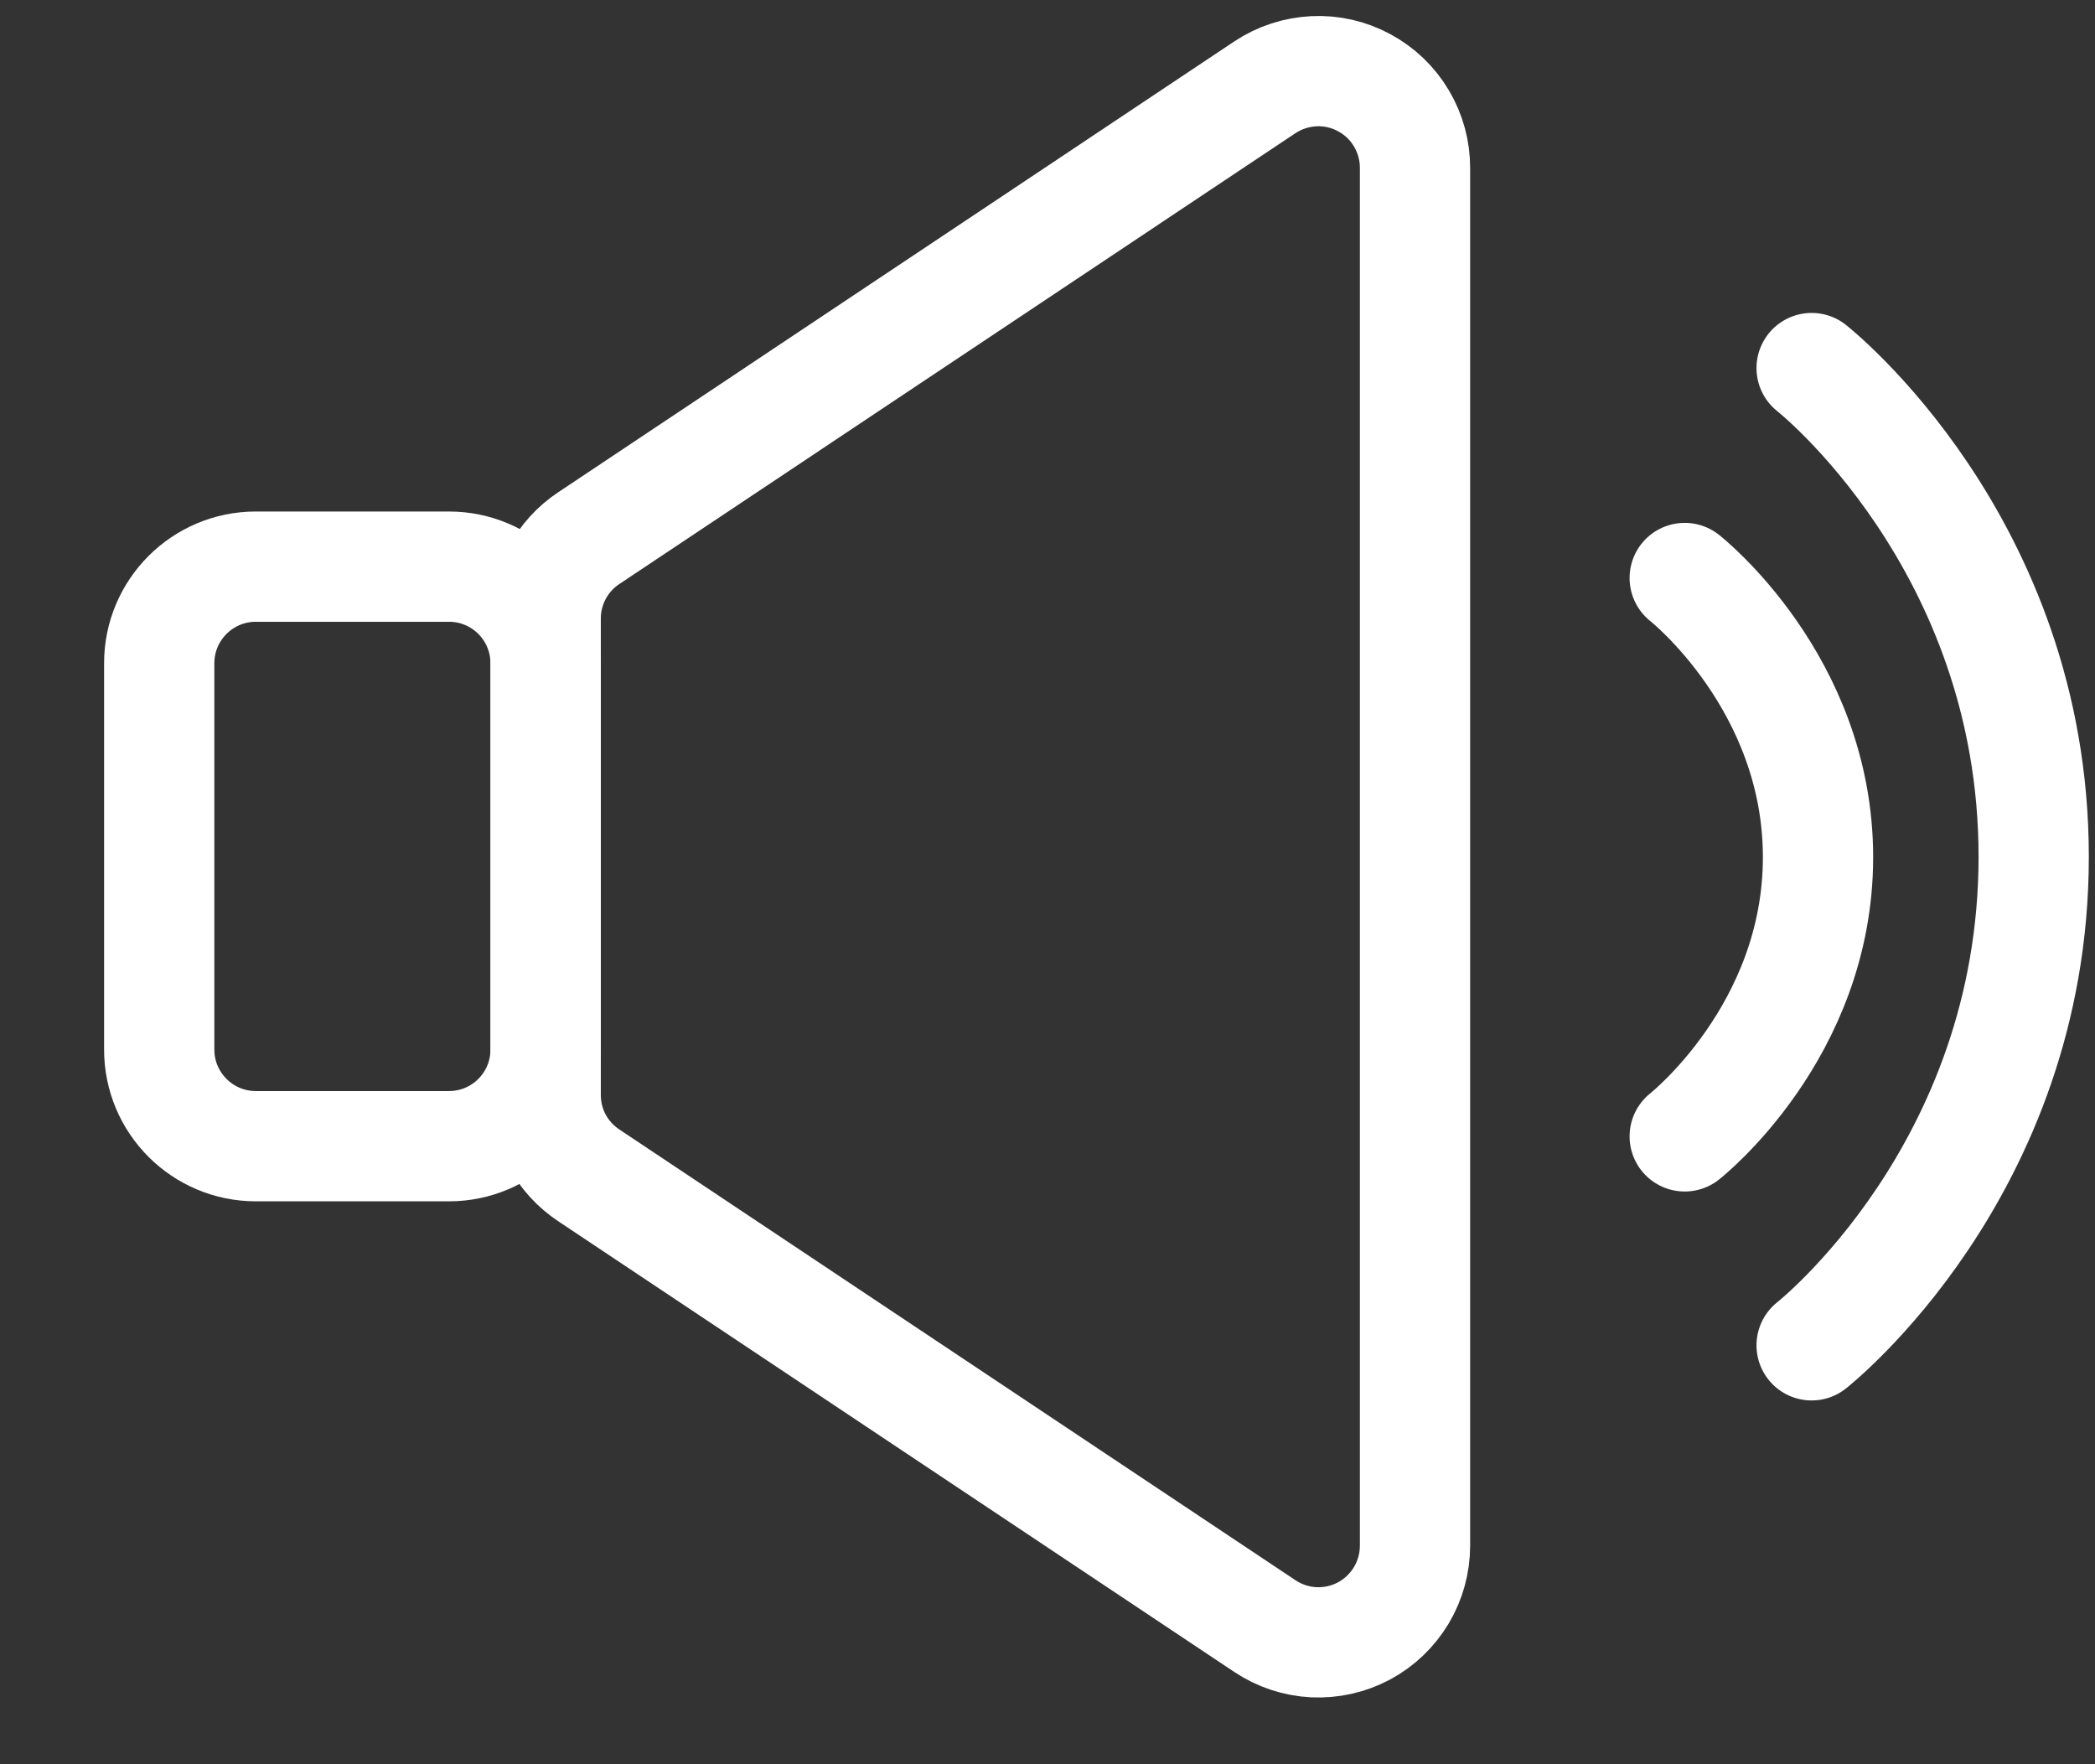
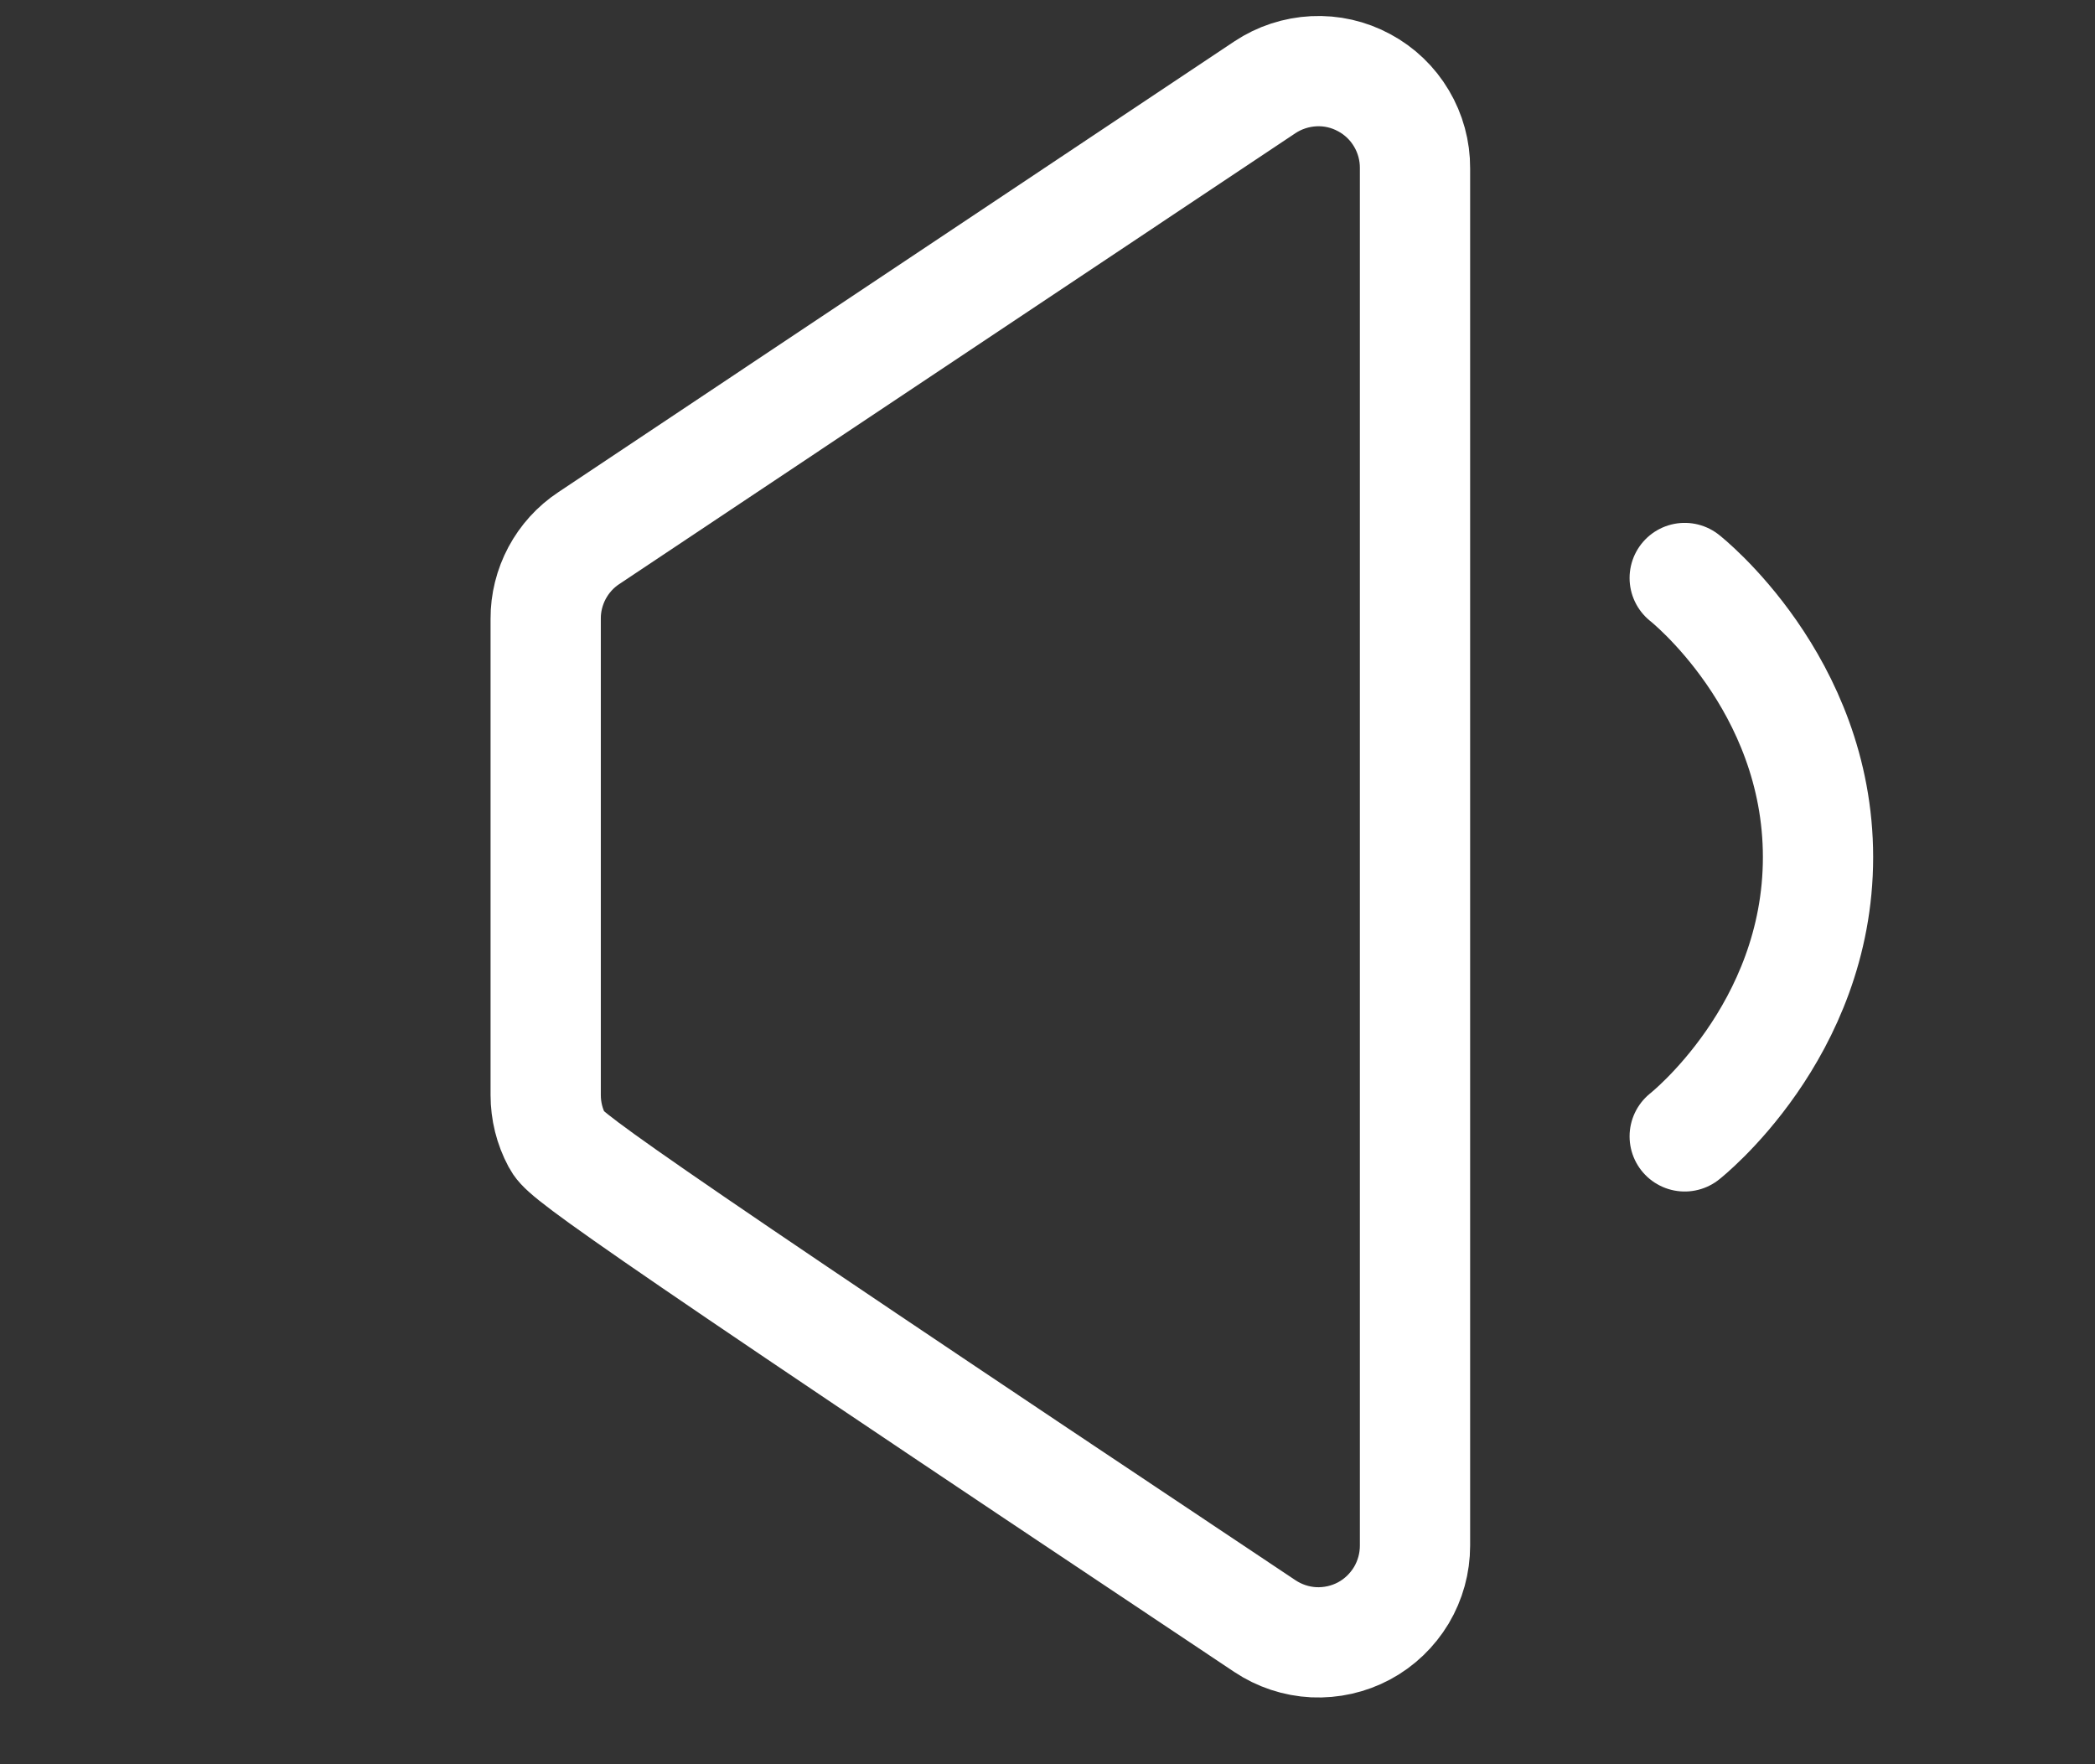
<svg xmlns="http://www.w3.org/2000/svg" width="19" height="16" viewBox="0 0 19 16" fill="none">
  <rect x="0" y="0" width="19" height="16" fill="#333333" stroke="none" />
-   <path d="M4.072 5.139H2.32C1.837 5.139 1.444 5.531 1.444 6.015V9.519C1.444 10.003 1.837 10.395 2.32 10.395H4.072C4.556 10.395 4.948 10.003 4.948 9.519V6.015C4.948 5.531 4.556 5.139 4.072 5.139Z" stroke="white" />
-   <path fill-rule="evenodd" clip-rule="evenodd" d="M5.339 4.881L11.471 0.792C11.603 0.704 11.757 0.654 11.915 0.646C12.074 0.638 12.232 0.674 12.372 0.75C12.512 0.825 12.629 0.937 12.71 1.074C12.791 1.21 12.834 1.367 12.833 1.526V14.018C12.833 14.176 12.79 14.332 12.709 14.468C12.627 14.604 12.511 14.716 12.371 14.791C12.231 14.866 12.073 14.901 11.915 14.894C11.756 14.886 11.603 14.835 11.471 14.747L5.339 10.659C5.219 10.579 5.12 10.471 5.052 10.344C4.984 10.217 4.949 10.075 4.949 9.931V5.612C4.948 5.468 4.984 5.325 5.052 5.197C5.12 5.07 5.218 4.961 5.339 4.881Z" stroke="white" />
+   <path fill-rule="evenodd" clip-rule="evenodd" d="M5.339 4.881L11.471 0.792C11.603 0.704 11.757 0.654 11.915 0.646C12.074 0.638 12.232 0.674 12.372 0.75C12.512 0.825 12.629 0.937 12.71 1.074C12.791 1.21 12.834 1.367 12.833 1.526V14.018C12.833 14.176 12.79 14.332 12.709 14.468C12.627 14.604 12.511 14.716 12.371 14.791C12.231 14.866 12.073 14.901 11.915 14.894C11.756 14.886 11.603 14.835 11.471 14.747C5.219 10.579 5.12 10.471 5.052 10.344C4.984 10.217 4.949 10.075 4.949 9.931V5.612C4.948 5.468 4.984 5.325 5.052 5.197C5.12 5.07 5.218 4.961 5.339 4.881Z" stroke="white" />
  <path d="M15.279 5.242C15.279 5.242 16.488 6.191 16.488 7.774C16.488 9.357 15.279 10.306 15.279 10.306" stroke="white" stroke-linecap="round" stroke-linejoin="round" />
-   <path d="M16.43 3.338C16.43 3.338 18.444 4.921 18.444 7.77C18.444 10.619 16.43 12.201 16.43 12.201" stroke="white" stroke-linecap="round" stroke-linejoin="round" />
</svg>